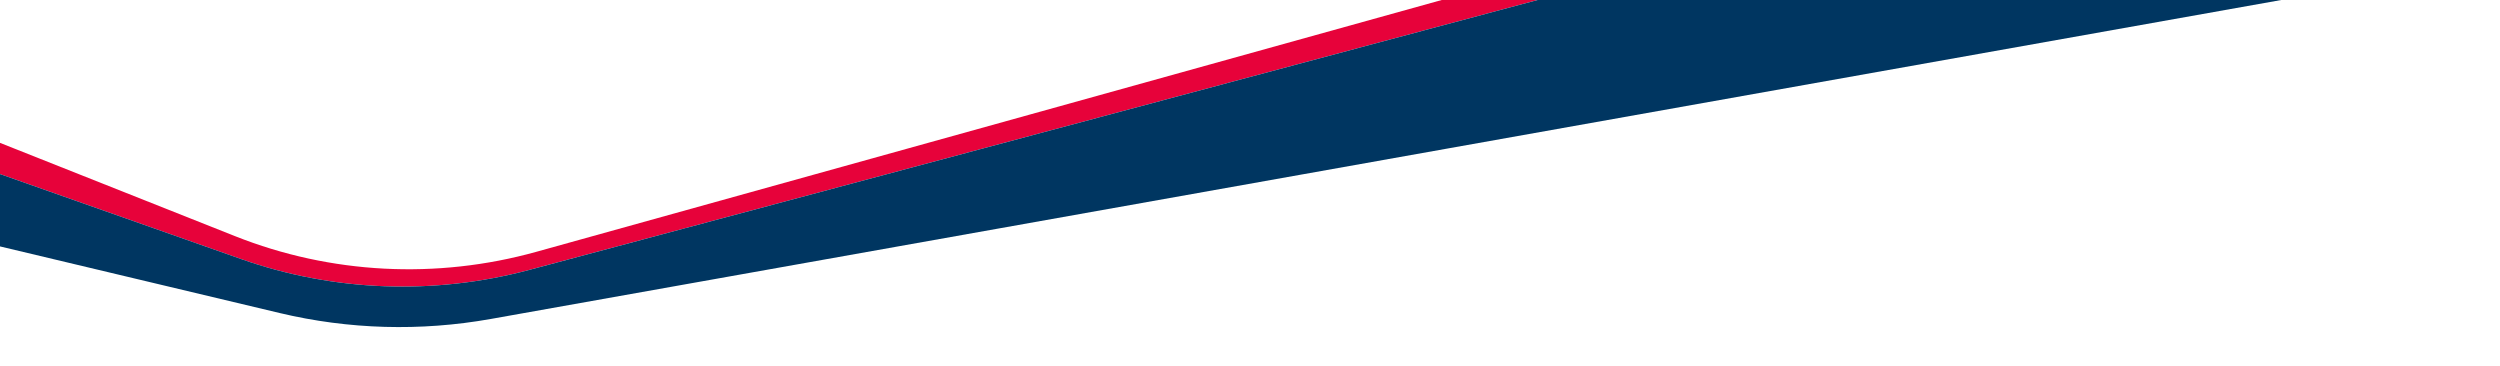
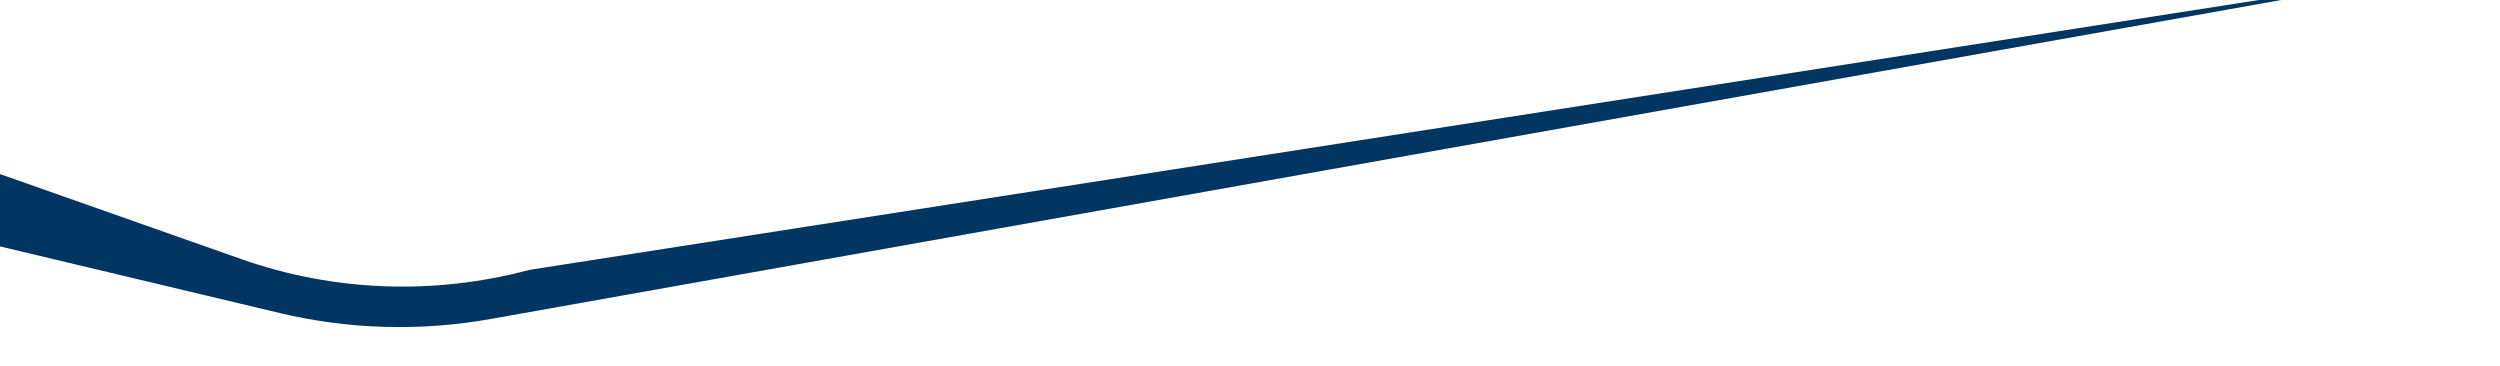
<svg xmlns="http://www.w3.org/2000/svg" width="100%" height="100%" viewBox="0 0 1025 150" version="1.1" xml:space="preserve" style="fill-rule:evenodd;clip-rule:evenodd;stroke-linejoin:round;stroke-miterlimit:2;">
  <g transform="matrix(1,0,0,1,0,-76.929)">
    <g transform="matrix(5.203,0,0,3.375,-686.829,-1111.071)">
      <g transform="matrix(-0.023,0.002,0.001,0.035,315.748,-68.535)">
-         <path d="M8761.674,12029.551L8754.463,11911.236L7721.63,12393.99C7401.289,12543.721 7040.44,12583.37 6695.23,12506.771L3171.739,11724.936L2833.99,11745.521L6721.142,12567.868C7050.895,12637.63 7394.092,12604.964 7704.764,12474.248L8761.674,12029.551Z" style="fill:rgb(231,2,58);" />
-       </g>
+         </g>
    </g>
    <g transform="matrix(5.203,0,0,3.375,-686.829,-1111.071)">
      <g transform="matrix(-0.023,0.002,0.001,0.035,315.748,-68.535)">
-         <path d="M8778.612,12307.467L8761.674,12029.551L7704.764,12474.248C7394.092,12604.964 7050.895,12637.63 6721.142,12567.868L2833.99,11745.521L149.916,11909.109L6861.369,12730.421C7102.884,12759.976 7347.907,12738.957 7580.86,12668.7L8778.612,12307.467Z" style="fill:rgb(0,54,97);" />
+         <path d="M8778.612,12307.467L8761.674,12029.551L7704.764,12474.248C7394.092,12604.964 7050.895,12637.63 6721.142,12567.868L149.916,11909.109L6861.369,12730.421C7102.884,12759.976 7347.907,12738.957 7580.86,12668.7L8778.612,12307.467Z" style="fill:rgb(0,54,97);" />
      </g>
    </g>
  </g>
</svg>